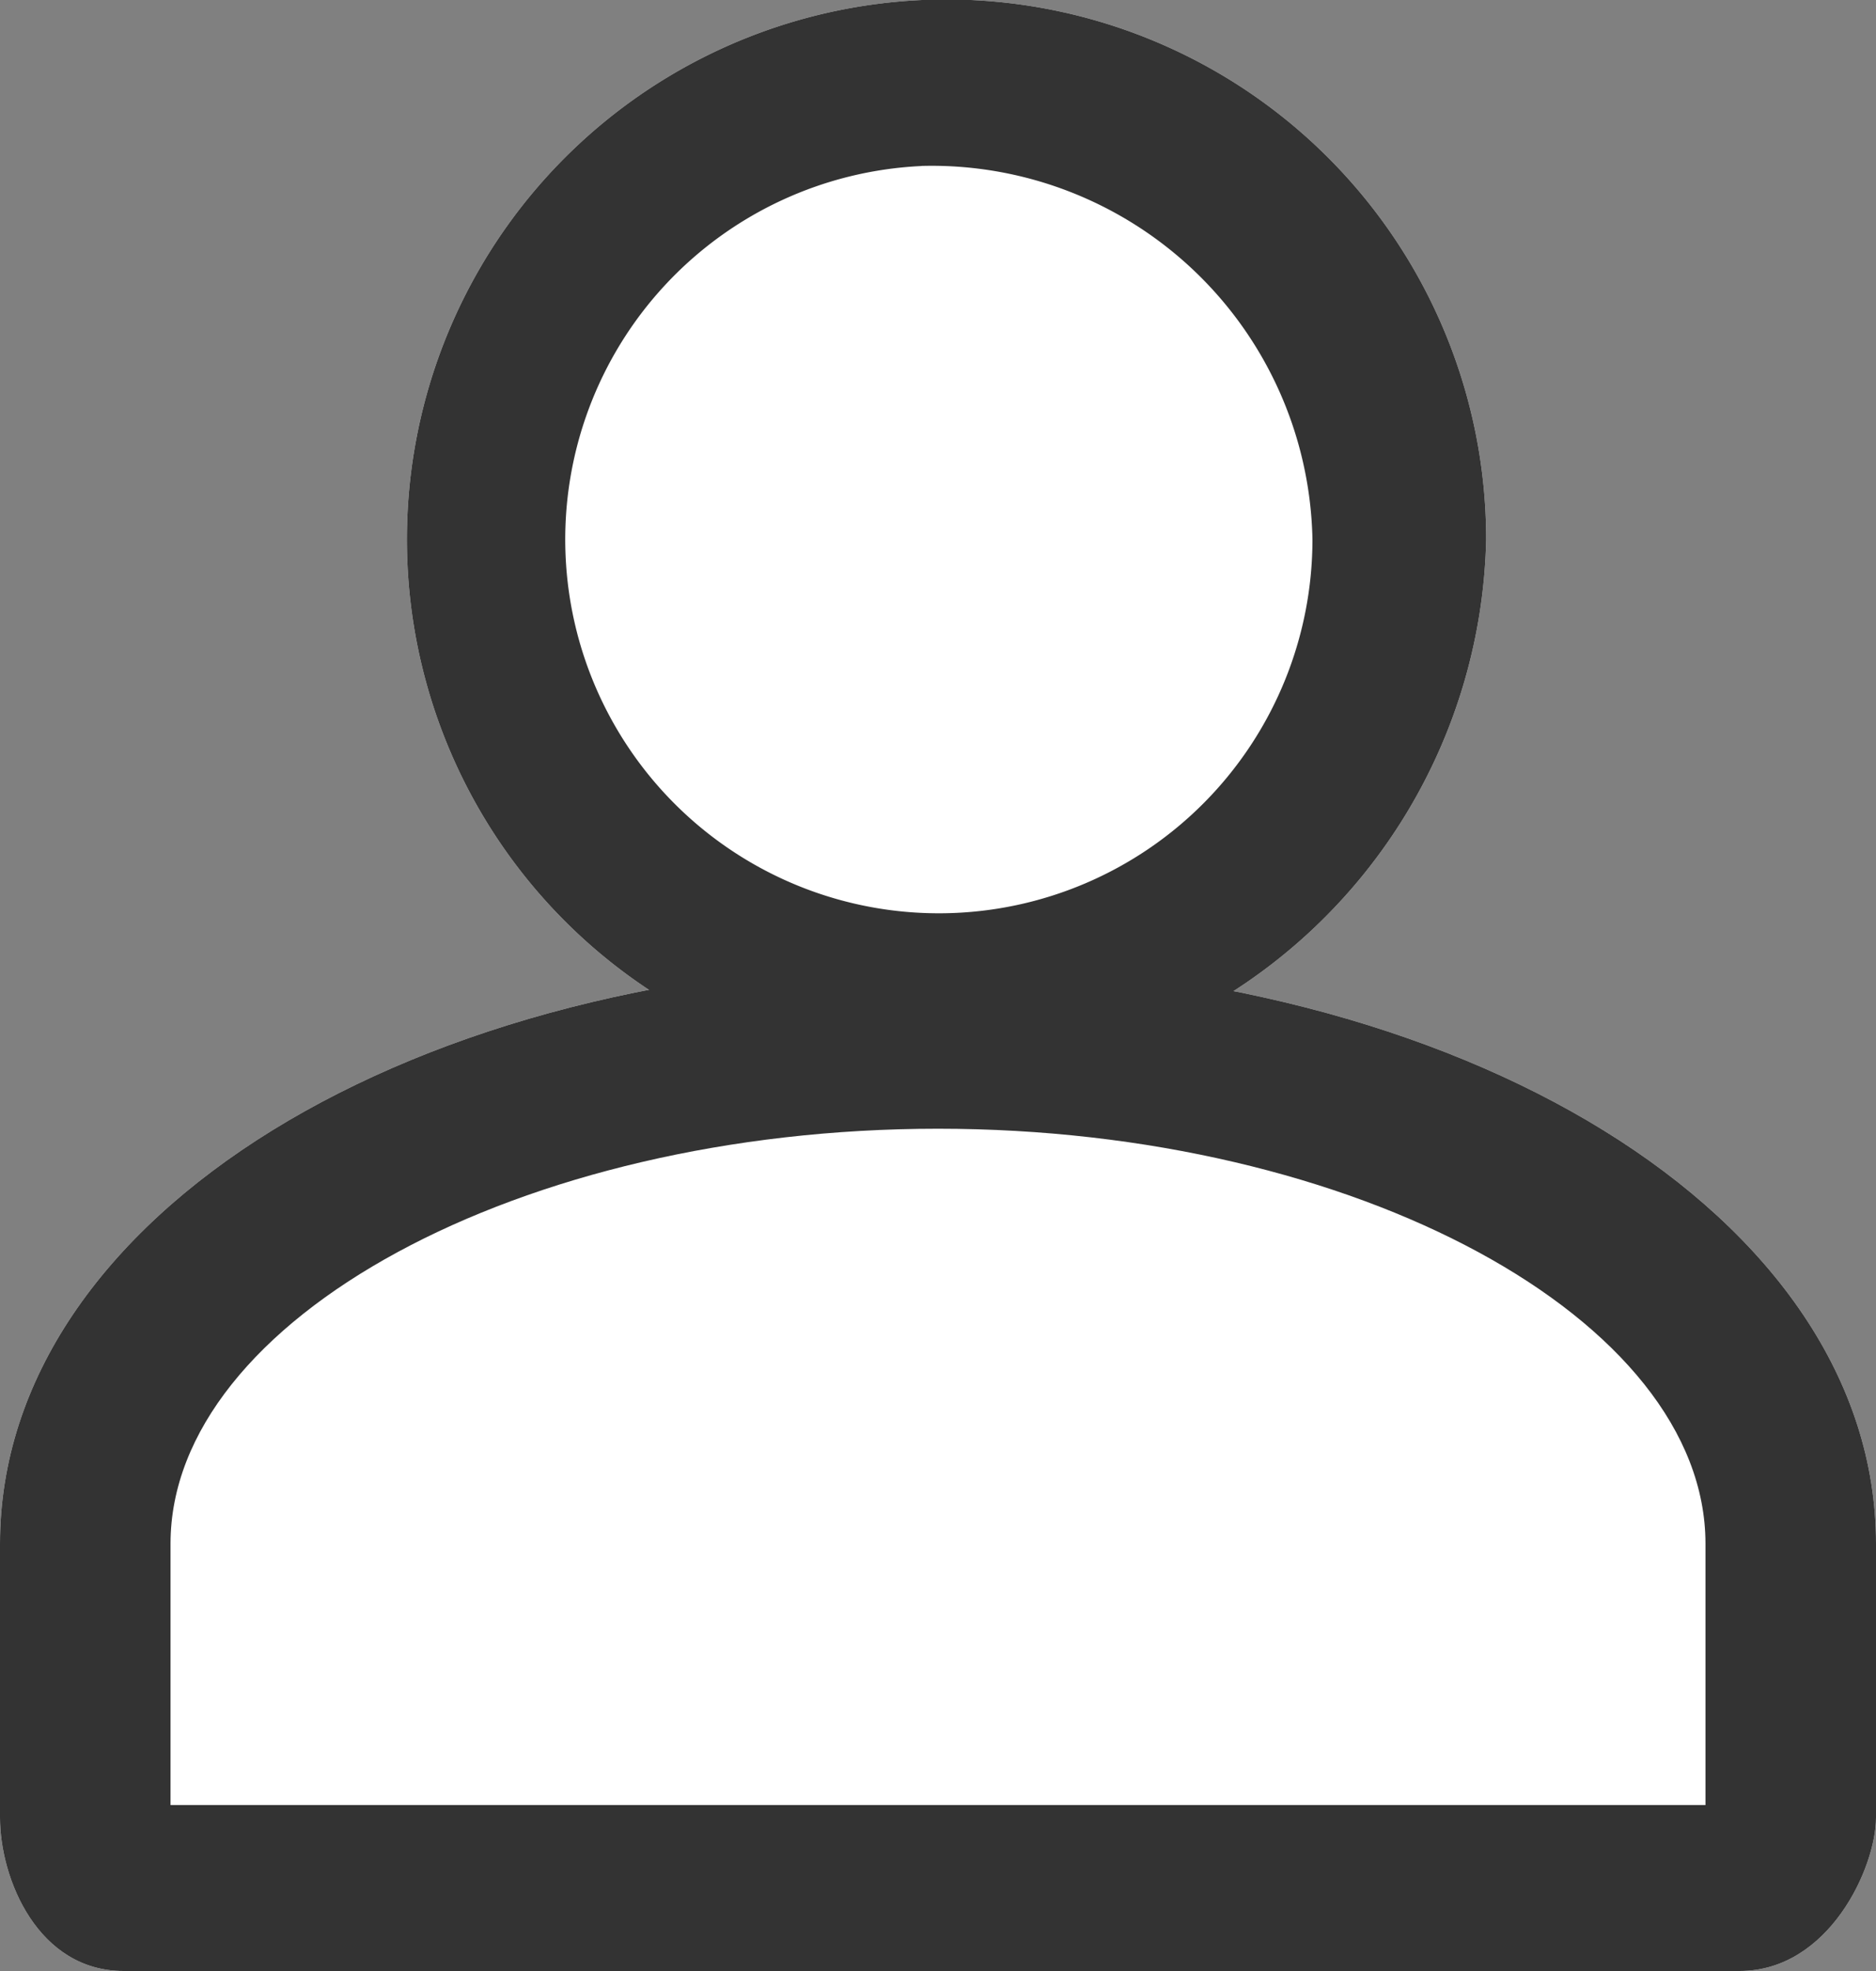
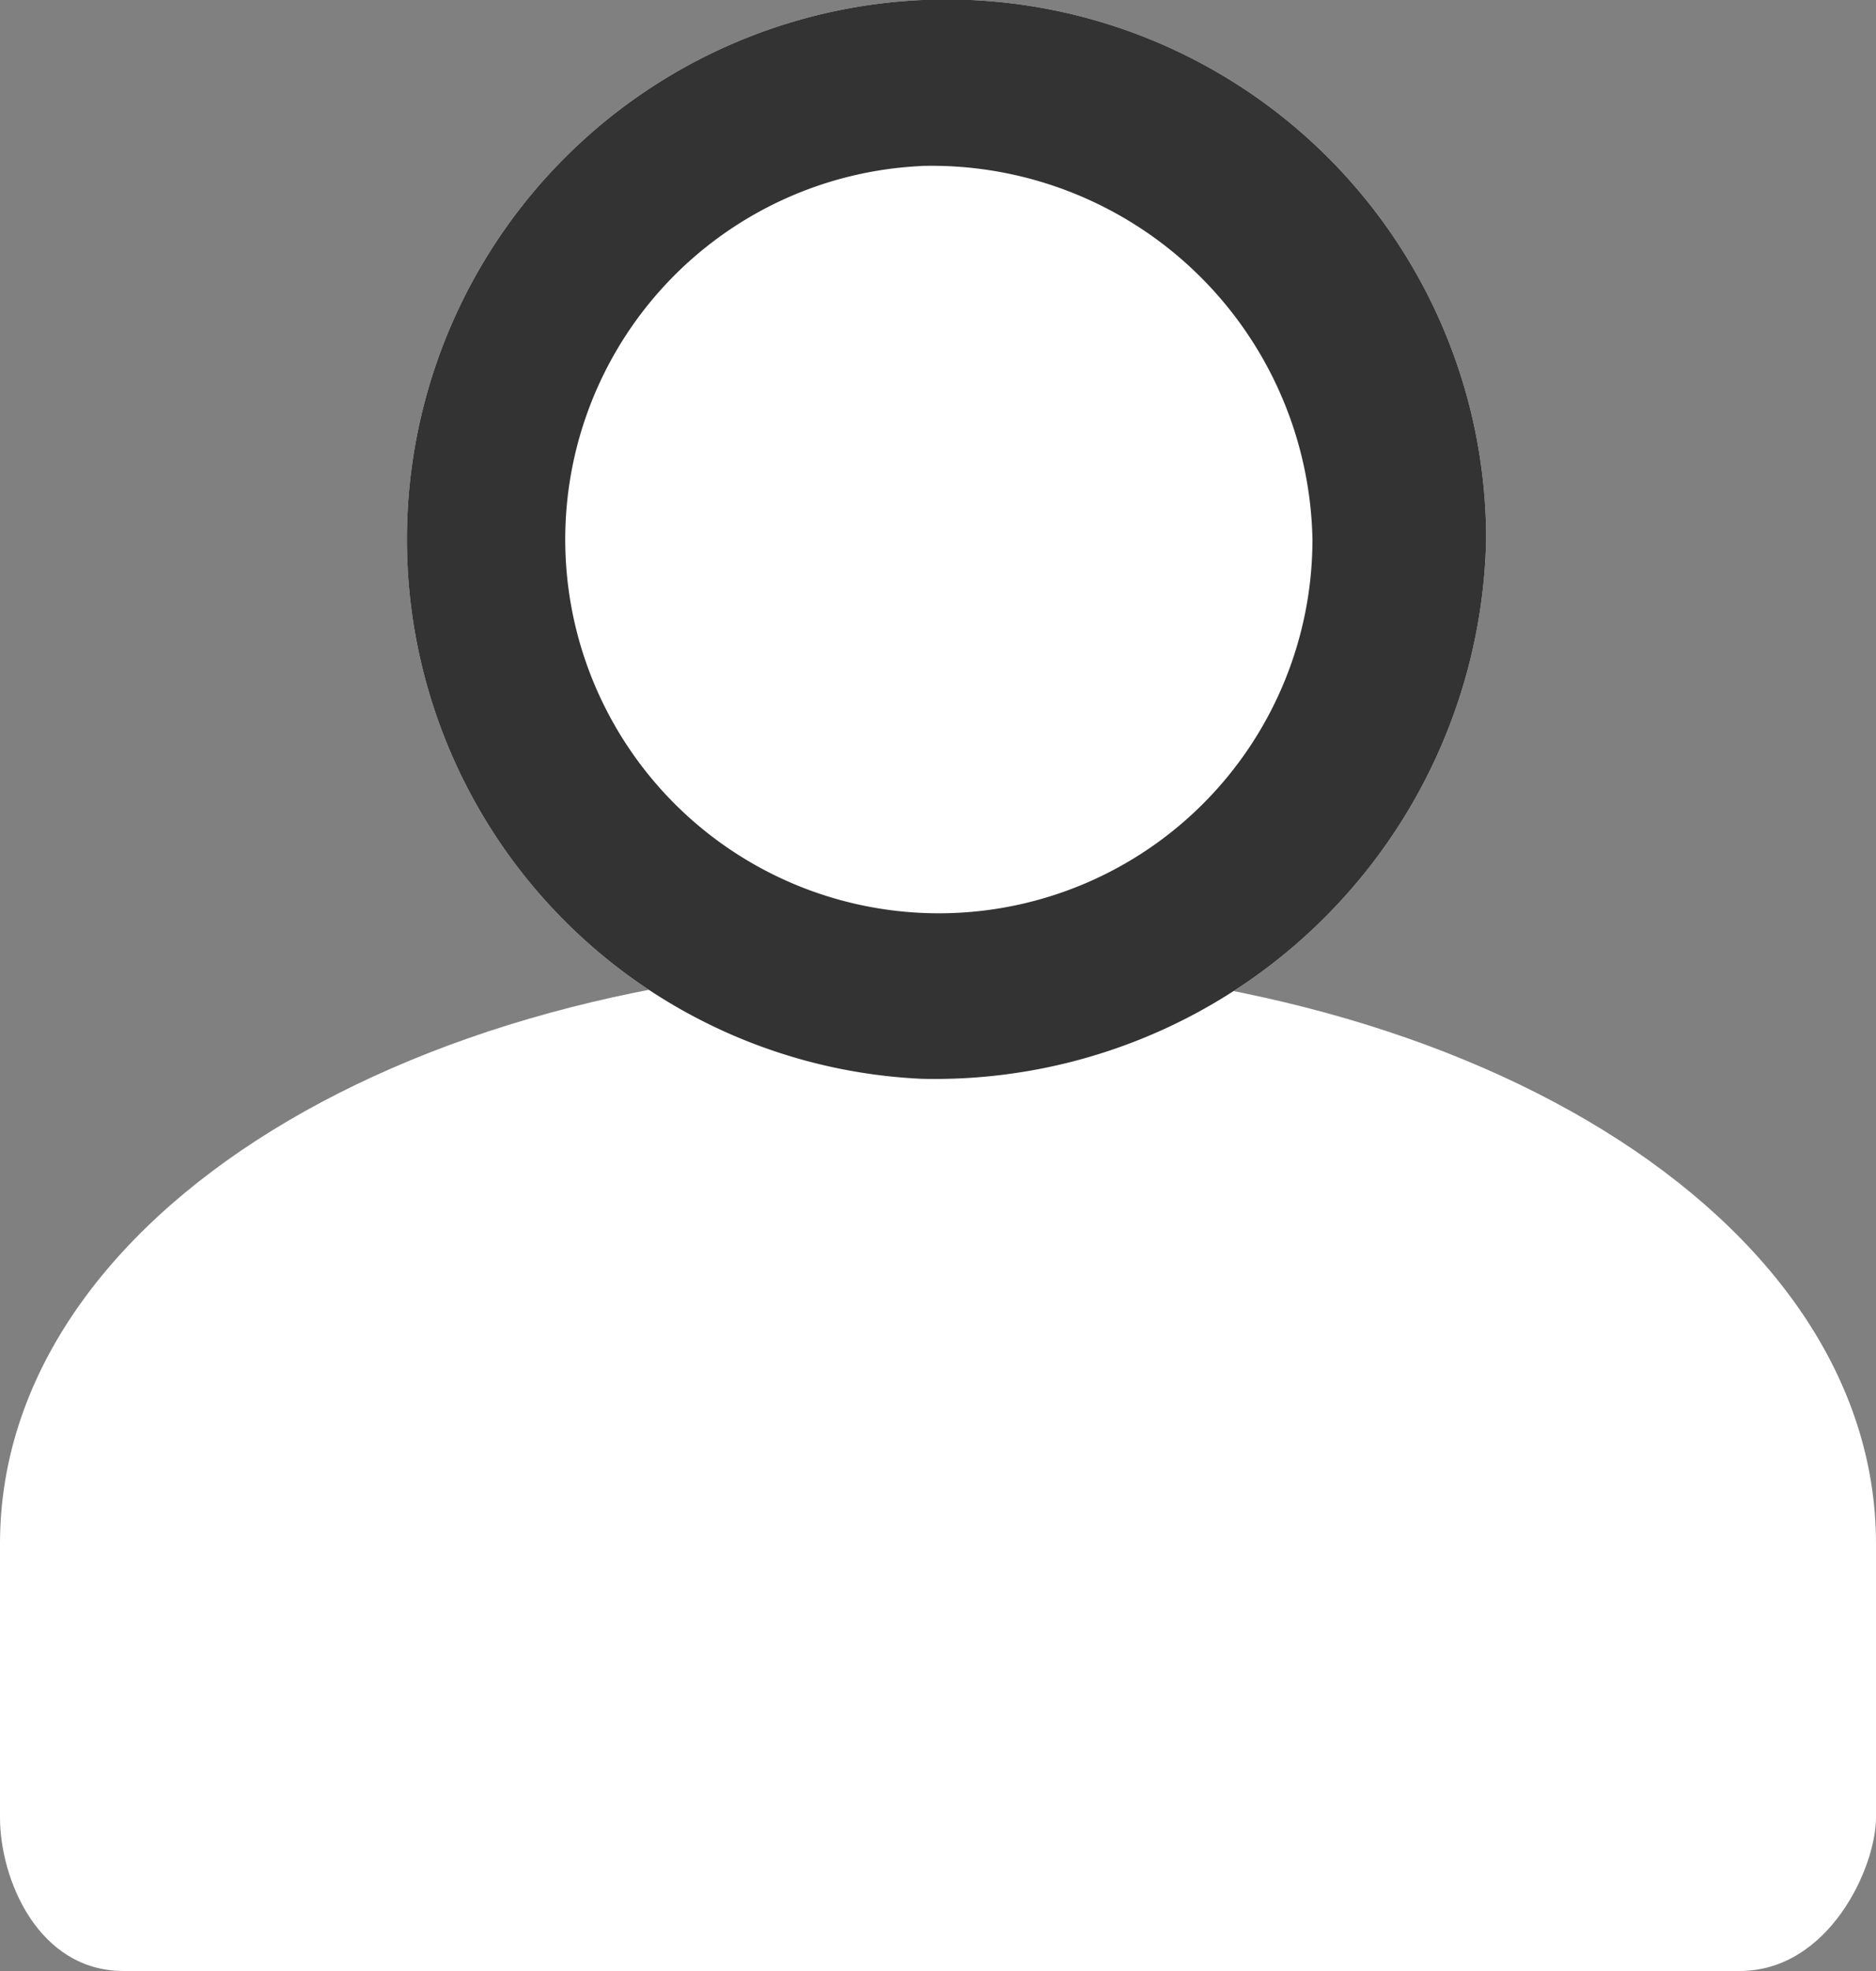
<svg xmlns="http://www.w3.org/2000/svg" width="20" height="21" viewBox="0 0 20 21">
  <rect x="0" y="0" width="20" height="21" fill="#808080" stroke="none" />
  <g transform="translate(-1304 -68)">
    <g transform="translate(1304 68)">
      <path d="M43.021,31.994a5.753,5.753,0,1,1,6.021-5.747A5.877,5.877,0,0,1,43.021,31.994Z" transform="translate(-33.198 -20.5)" fill="#fff" />
      <path d="M46.945,53.542H29.718c-.909,0-1.318-.973-1.318-1.636V48.989c0-3.492,4.409-6.189,10-6.189s10,2.7,10,6.189v2.918C48.4,52.437,47.9,53.542,46.945,53.542Z" transform="translate(-28.4 -32.542)" fill="#fff" />
      <path d="M43.021,31.994a5.753,5.753,0,1,1,6.021-5.747A5.877,5.877,0,0,1,43.021,31.994Zm0-9.725a3.983,3.983,0,1,0,4.169,3.979A4.06,4.06,0,0,0,43.021,22.268Z" transform="translate(-33.198 -20.5)" fill="#333" />
-       <path d="M46.945,53.542H29.718c-.909,0-1.318-.973-1.318-1.636V48.989c0-3.492,4.409-6.189,10-6.189s10,2.7,10,6.189v2.918C48.4,52.437,47.9,53.542,46.945,53.542ZM30.218,51.774H46.582V48.989c0-2.387-3.727-4.421-8.182-4.421s-8.182,2.033-8.182,4.421Z" transform="translate(-28.4 -32.542)" fill="#333" />
    </g>
  </g>
</svg>